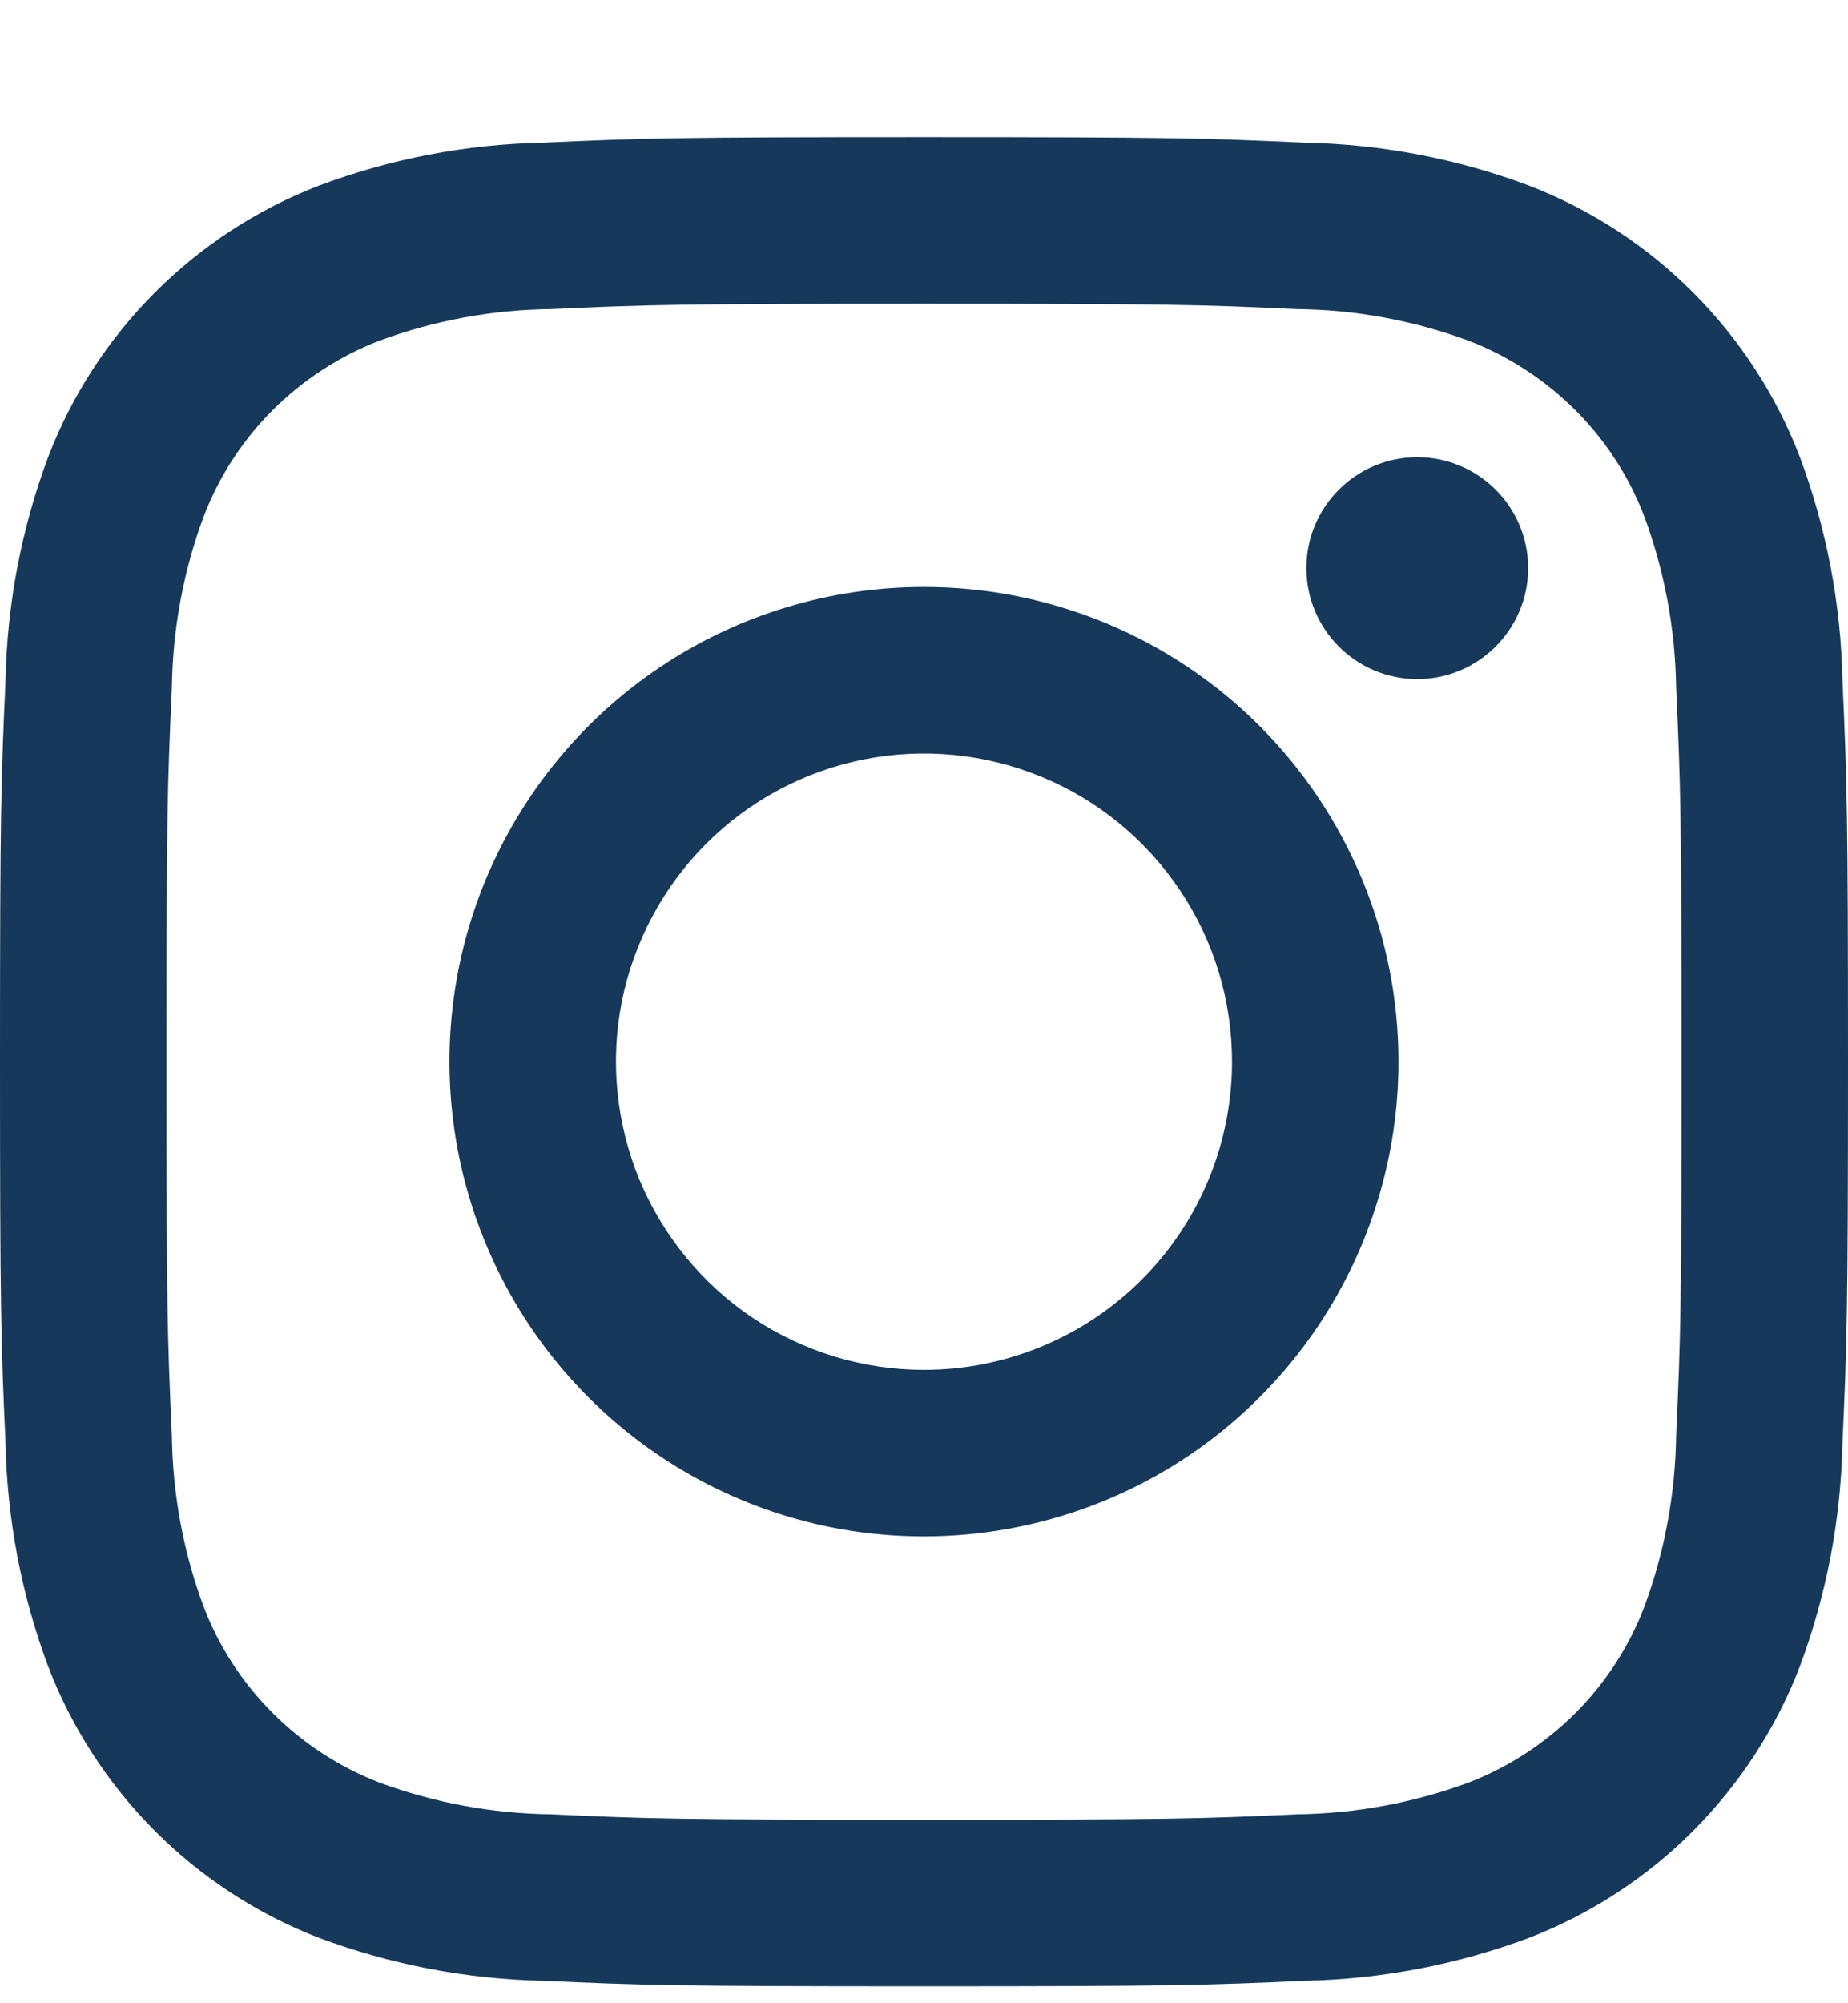
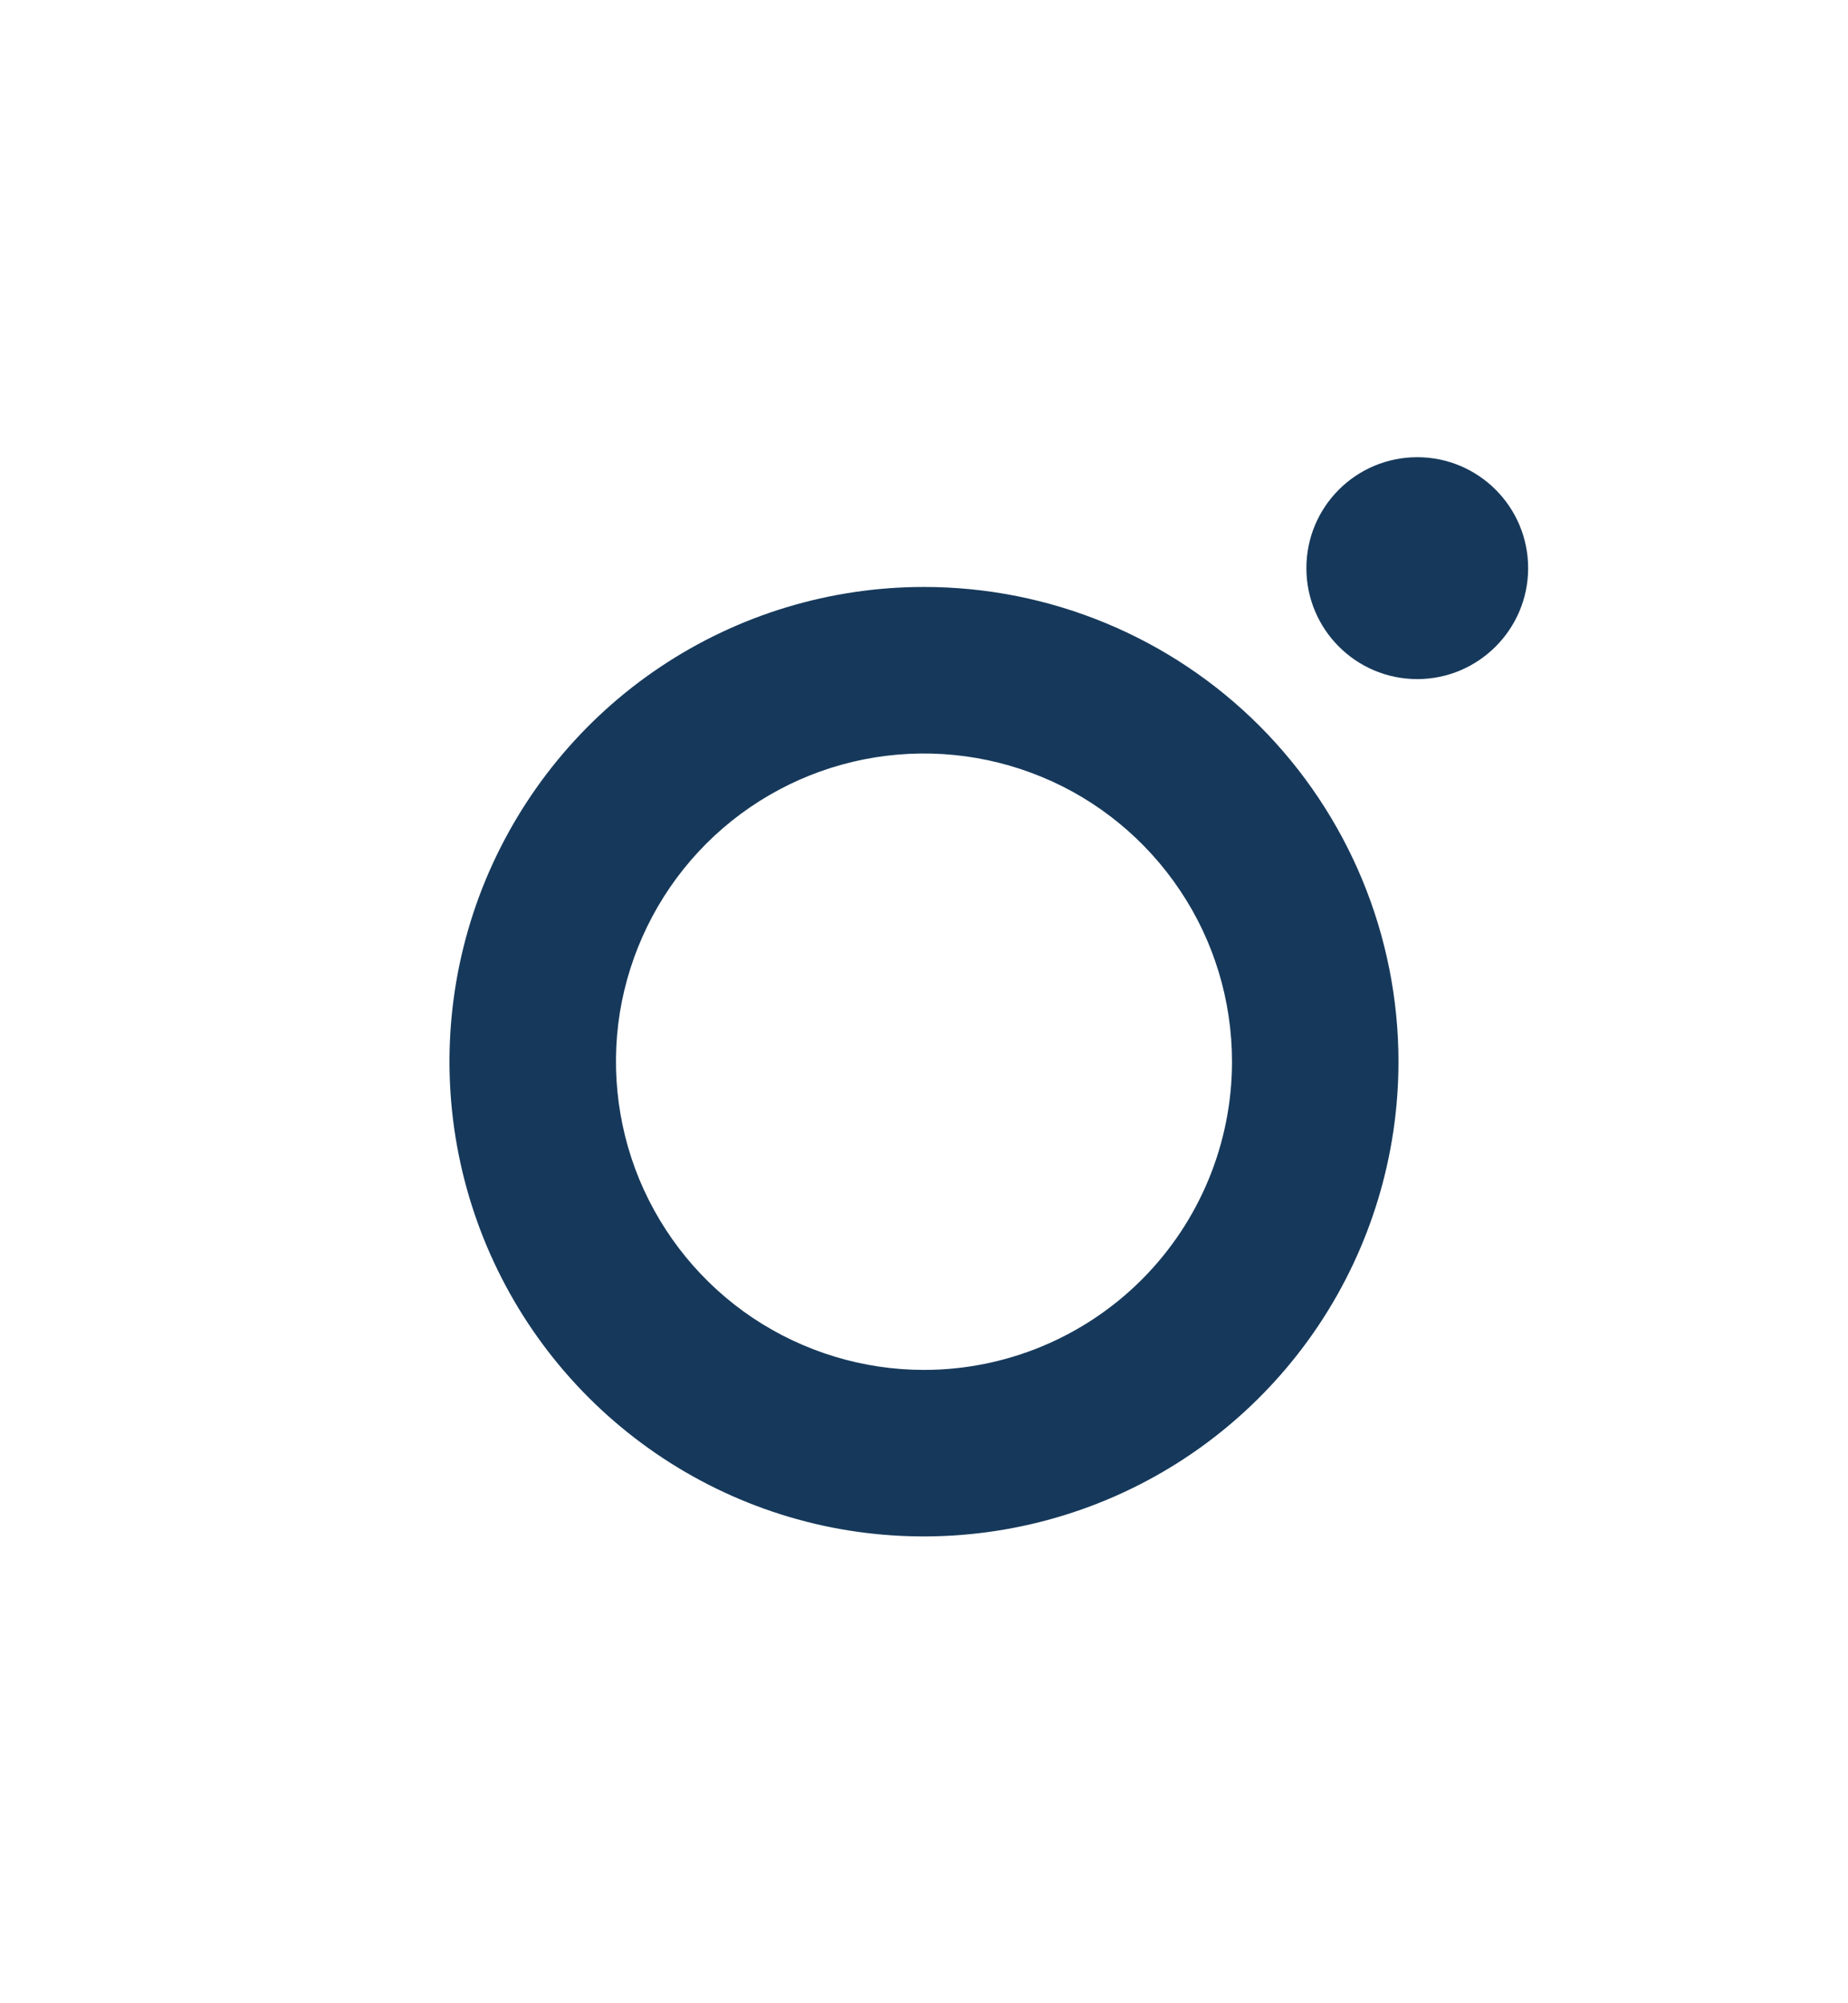
<svg xmlns="http://www.w3.org/2000/svg" width="12" height="13" viewBox="0 0 12 13" fill="#16395b" class="injected-svg" data-src="/images/bna/socialMedia/instagram_icon.svg" role="img" aria-label="instagram" alt="instagram" aria-hidden="false" tab-index="" id="">
  <path d="M9.203 4.407C9.6 4.407 9.923 4.084 9.923 3.687C9.923 3.289 9.6 2.967 9.203 2.967C8.805 2.967 8.483 3.289 8.483 3.687C8.483 4.084 8.805 4.407 9.203 4.407Z" />
  <path d="M6 3.809C5.391 3.809 4.795 3.989 4.288 4.328C3.782 4.666 3.387 5.148 3.153 5.711C2.92 6.274 2.859 6.893 2.978 7.491C3.097 8.088 3.39 8.637 3.821 9.068C4.252 9.499 4.801 9.793 5.399 9.912C5.997 10.03 6.616 9.969 7.179 9.736C7.742 9.503 8.223 9.108 8.562 8.601C8.9 8.095 9.081 7.499 9.081 6.89C9.081 6.072 8.756 5.289 8.179 4.711C7.601 4.133 6.817 3.809 6 3.809ZM6 8.89C5.604 8.89 5.218 8.772 4.889 8.553C4.56 8.333 4.304 8.02 4.152 7.655C4.001 7.29 3.961 6.887 4.038 6.499C4.116 6.112 4.306 5.755 4.586 5.475C4.865 5.196 5.222 5.005 5.61 4.928C5.998 4.851 6.4 4.891 6.765 5.042C7.131 5.193 7.443 5.45 7.663 5.779C7.883 6.107 8 6.494 8 6.89C8 7.42 7.789 7.929 7.414 8.304C7.039 8.679 6.53 8.89 6 8.89Z" />
-   <path d="M6 1.971C7.602 1.971 7.792 1.977 8.425 2.006C8.805 2.01 9.182 2.08 9.539 2.212C9.797 2.312 10.032 2.465 10.229 2.661C10.425 2.857 10.578 3.092 10.677 3.351C10.809 3.708 10.879 4.085 10.884 4.465C10.913 5.098 10.919 5.288 10.919 6.89C10.919 8.492 10.913 8.682 10.884 9.314C10.879 9.695 10.809 10.072 10.677 10.428C10.578 10.687 10.425 10.922 10.229 11.118C10.032 11.314 9.797 11.467 9.539 11.567C9.182 11.699 8.805 11.769 8.425 11.774C7.792 11.803 7.602 11.809 6 11.809C4.398 11.809 4.208 11.803 3.575 11.774C3.195 11.769 2.818 11.699 2.461 11.567C2.203 11.467 1.968 11.314 1.772 11.118C1.575 10.922 1.422 10.687 1.323 10.428C1.19 10.072 1.121 9.695 1.116 9.314C1.087 8.682 1.081 8.492 1.081 6.89C1.081 5.288 1.087 5.098 1.116 4.465C1.121 4.085 1.19 3.708 1.323 3.351C1.422 3.092 1.575 2.857 1.771 2.661C1.968 2.465 2.203 2.312 2.461 2.212C2.818 2.08 3.195 2.01 3.575 2.006C4.208 1.977 4.398 1.971 6 1.971ZM6 0.89C4.37 0.89 4.166 0.897 3.526 0.926C3.029 0.936 2.536 1.03 2.07 1.205C1.671 1.359 1.309 1.595 1.007 1.897C0.705 2.199 0.469 2.561 0.315 2.96C0.14 3.426 0.046 3.918 0.036 4.416C0.007 5.056 0 5.26 0 6.89C0 8.519 0.007 8.723 0.036 9.363C0.046 9.861 0.14 10.354 0.315 10.82C0.469 11.219 0.705 11.581 1.007 11.883C1.309 12.185 1.671 12.421 2.07 12.575C2.536 12.749 3.029 12.844 3.526 12.854C4.166 12.883 4.37 12.89 6 12.89C7.63 12.89 7.834 12.883 8.474 12.854C8.972 12.844 9.464 12.749 9.93 12.575C10.329 12.421 10.691 12.185 10.993 11.883C11.295 11.58 11.531 11.218 11.685 10.82C11.86 10.353 11.954 9.861 11.964 9.363C11.993 8.723 12 8.519 12 6.89C12 5.26 11.993 5.056 11.964 4.416C11.954 3.918 11.86 3.426 11.685 2.96C11.531 2.561 11.295 2.199 10.993 1.897C10.691 1.595 10.329 1.359 9.93 1.205C9.464 1.03 8.971 0.936 8.474 0.926C7.834 0.897 7.63 0.89 6 0.89Z" />
</svg>